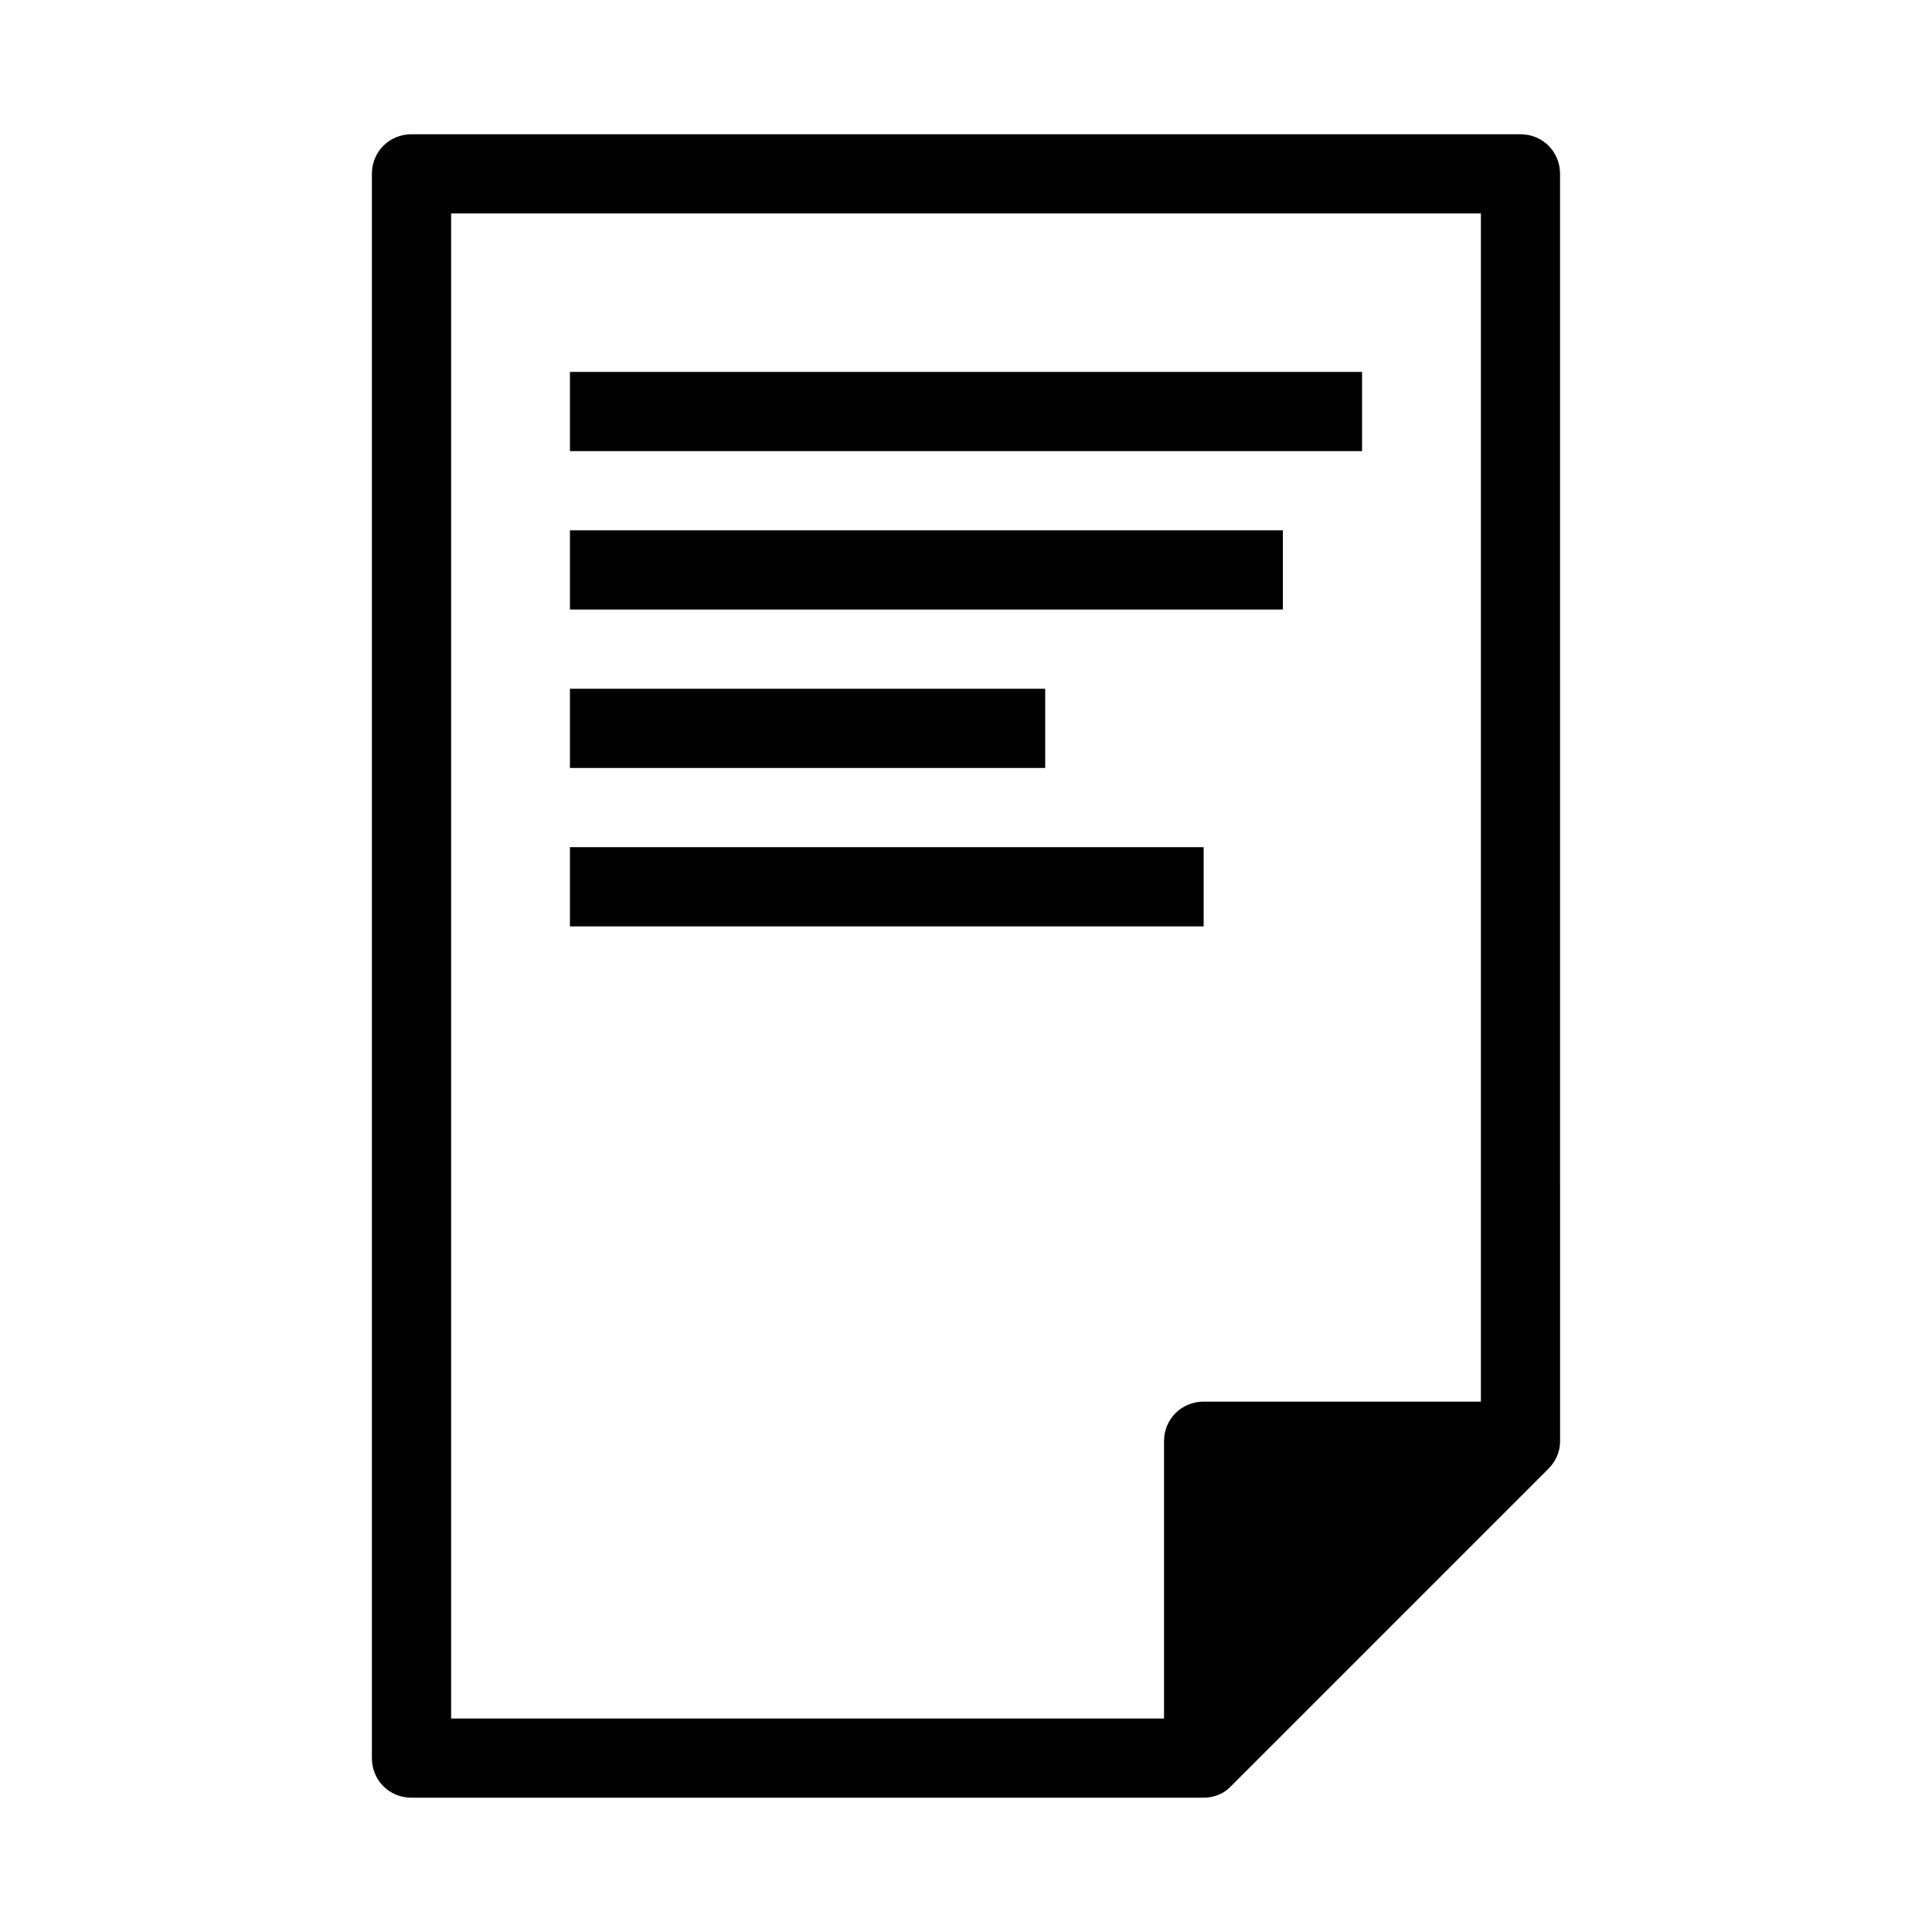
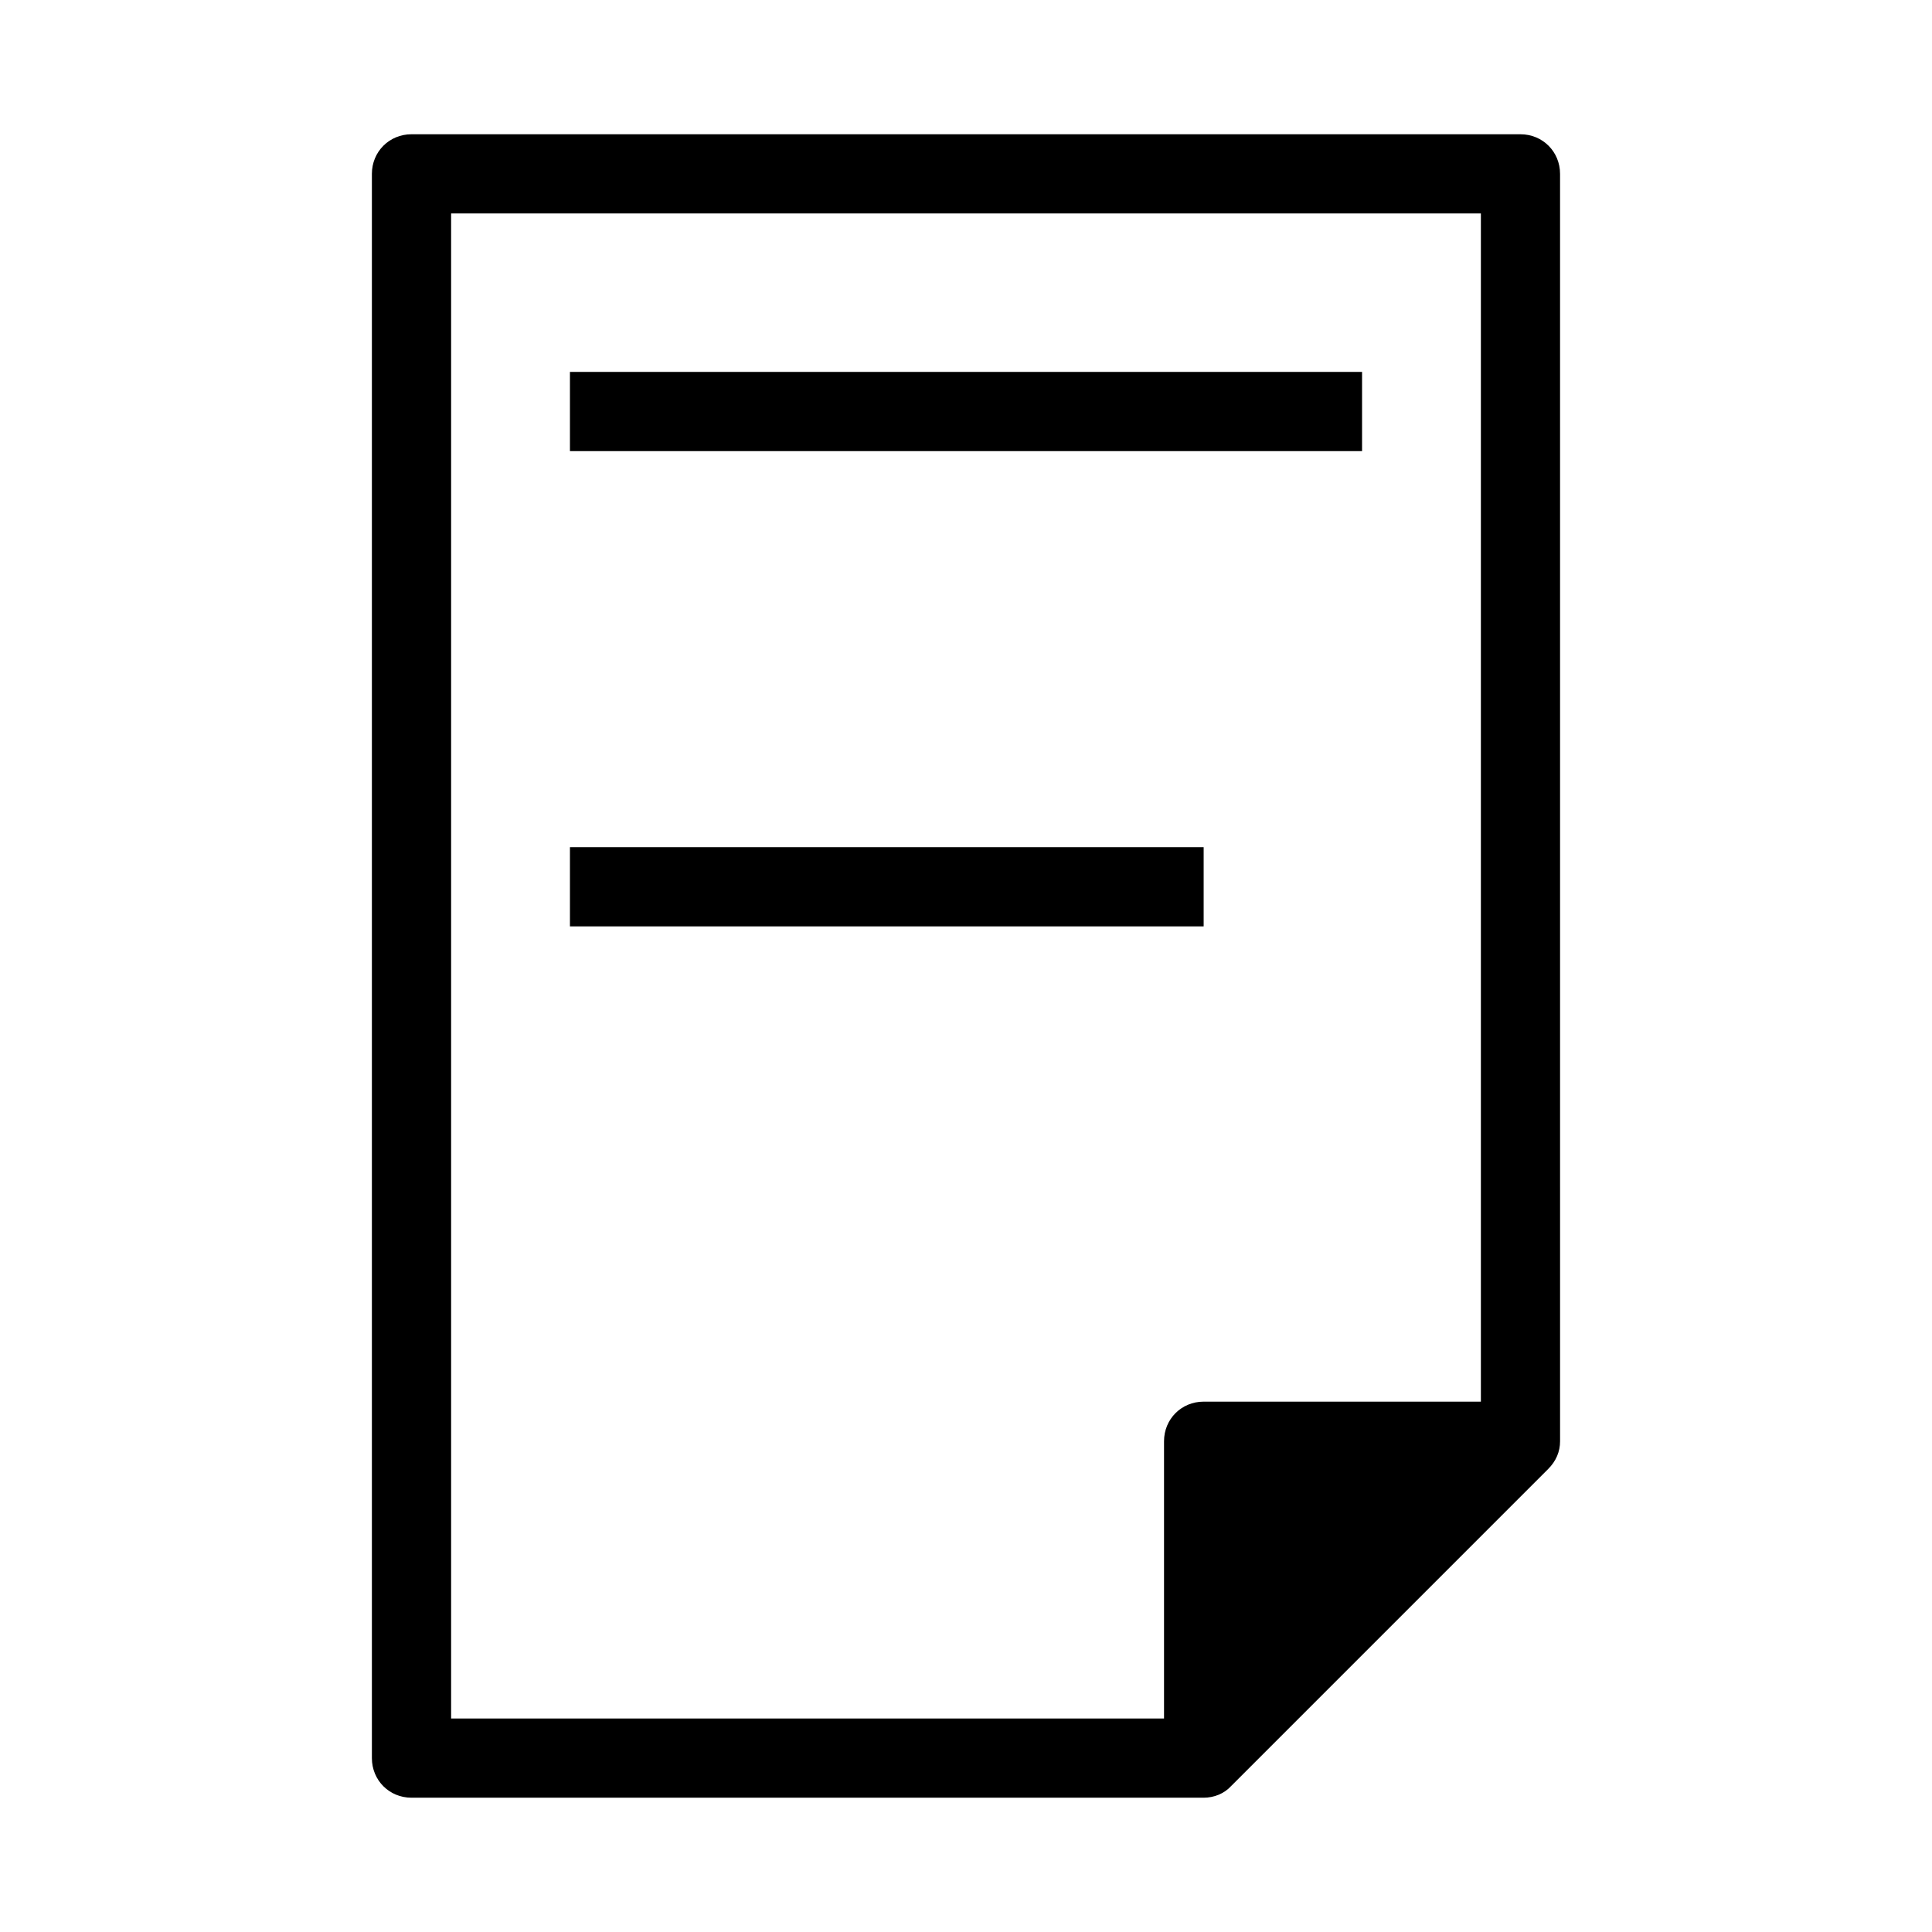
<svg xmlns="http://www.w3.org/2000/svg" fill="#000000" width="800px" height="800px" version="1.1" viewBox="144 144 512 512">
  <g>
    <path d="m546.94 179.58h-293.89c-5.879 0-10.496 4.617-10.496 10.496v419.84c0 5.879 4.617 10.496 10.496 10.496h209.92c2.731 0 5.457-1.051 7.348-3.148l83.969-83.969c2.098-2.098 3.148-4.617 3.148-7.348l-0.004-335.87c0-5.879-4.617-10.496-10.496-10.496zm-83.965 335.87c-5.879 0-10.496 4.617-10.496 10.496v73.473h-188.93v-398.85h272.9v314.88z" />
    <path d="m295.04 242.56h209.92v20.992h-209.92z" />
-     <path d="m295.04 284.54h188.93v20.992h-188.93z" />
    <path d="m295.04 368.51h167.94v20.992h-167.94z" />
-     <path d="m295.04 326.53h125.95v20.992h-125.95z" />
  </g>
</svg>